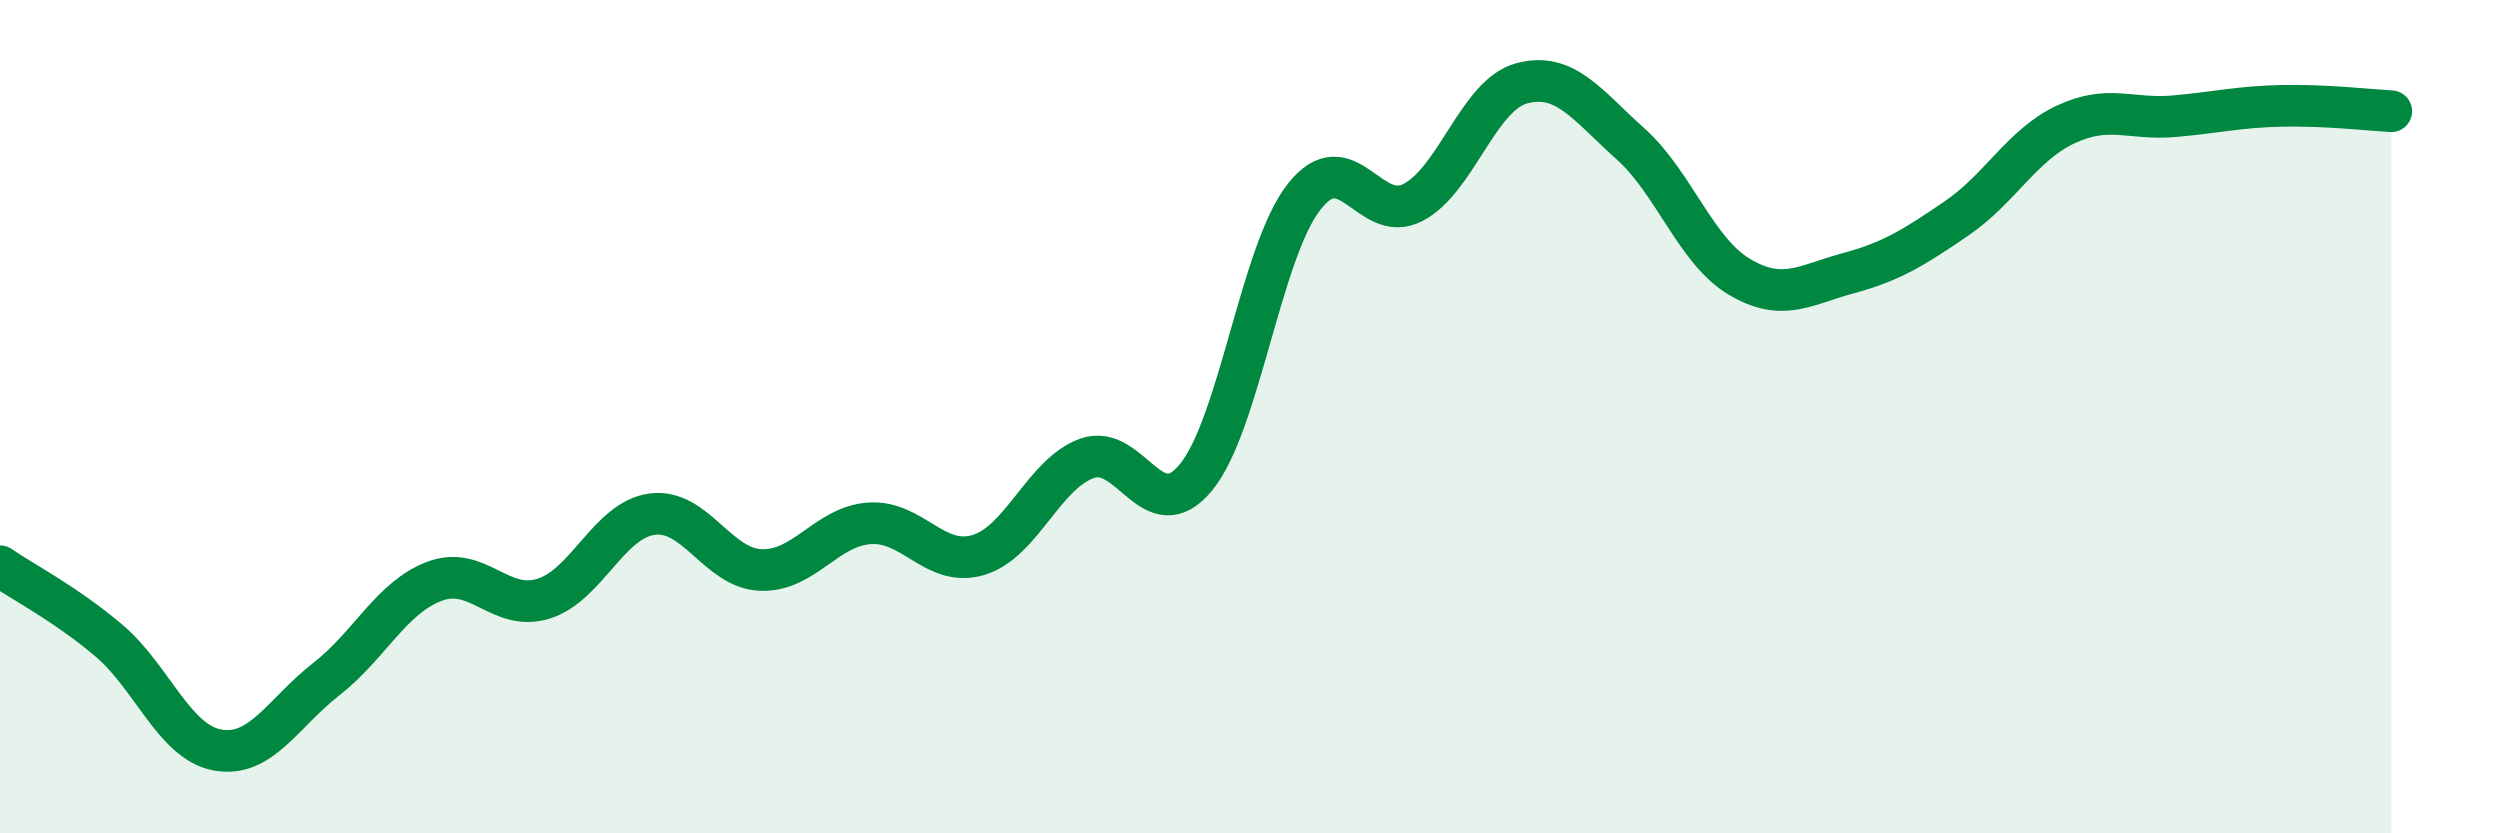
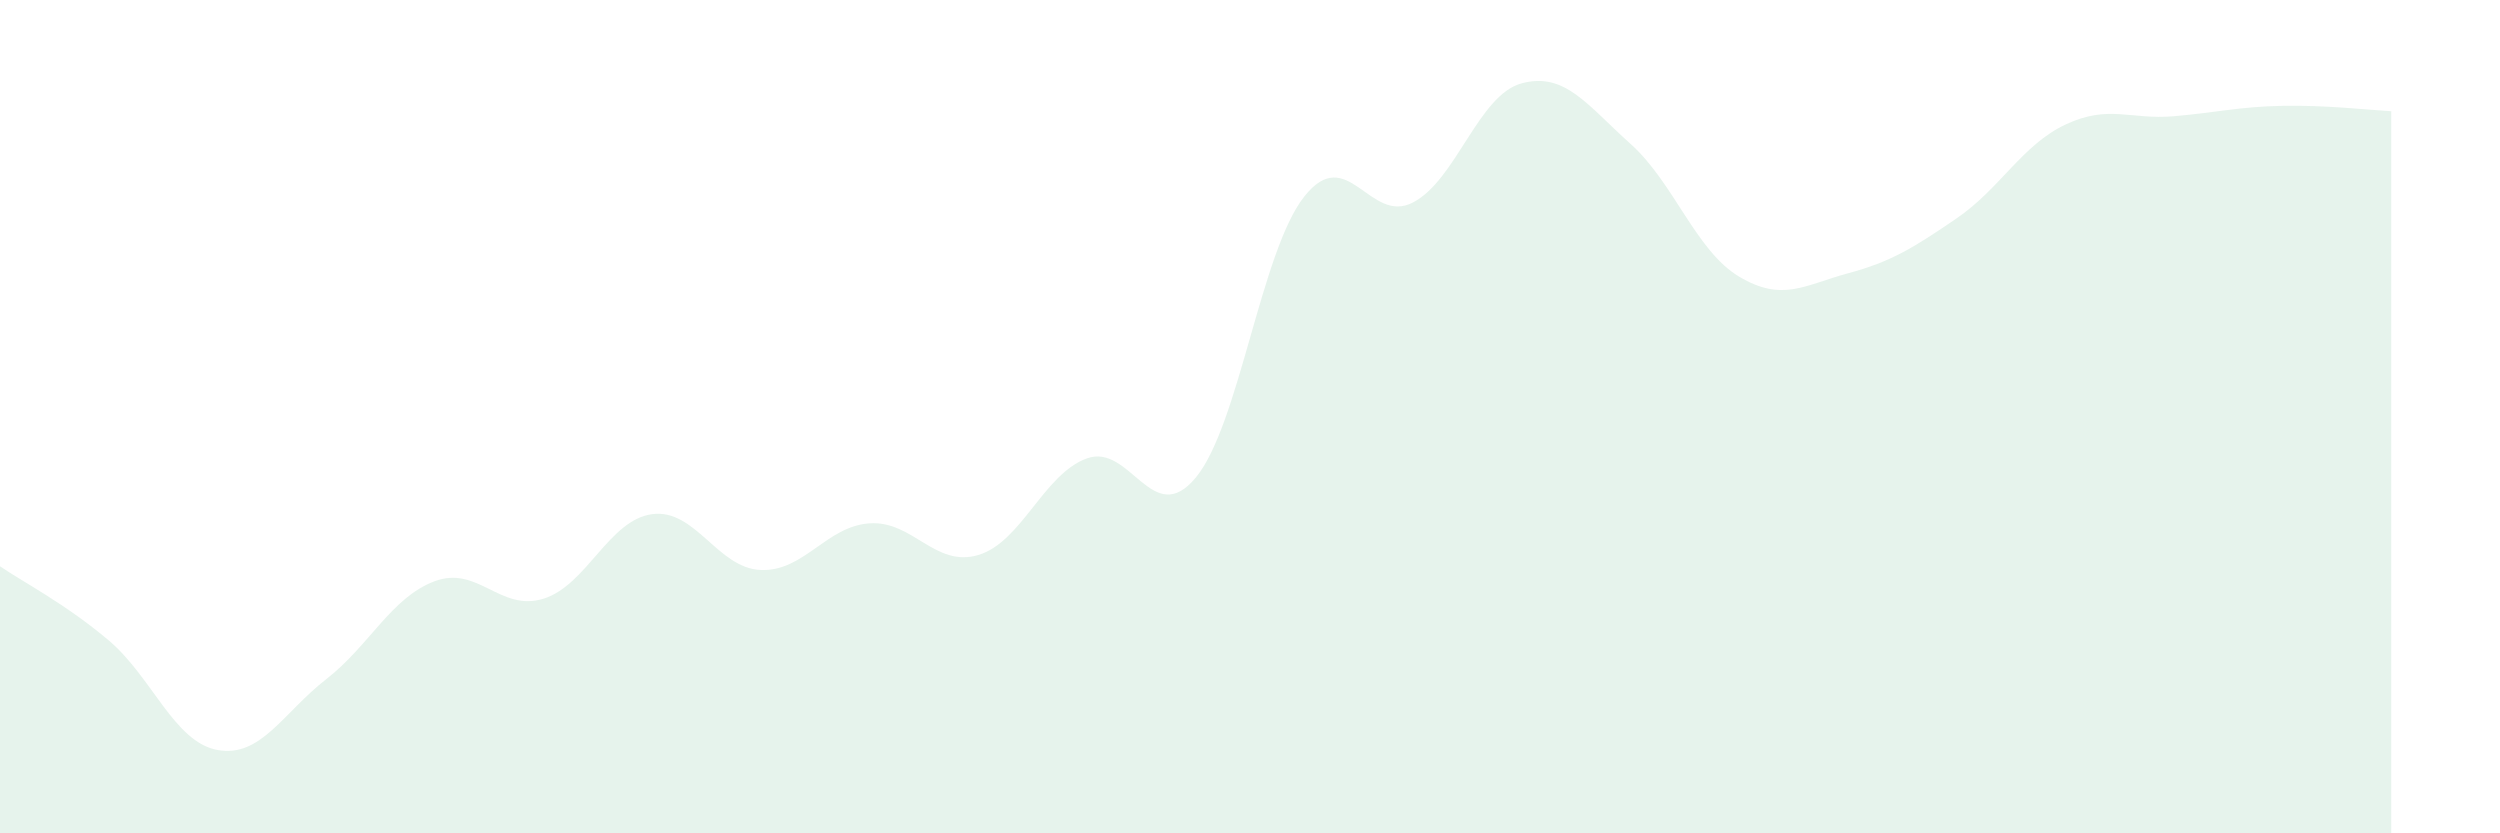
<svg xmlns="http://www.w3.org/2000/svg" width="60" height="20" viewBox="0 0 60 20">
  <path d="M 0,13.59 C 0.52,13.95 1.57,14.49 2.61,15.37 C 3.65,16.25 4.18,17.81 5.22,18 C 6.26,18.19 6.79,17.11 7.83,16.3 C 8.87,15.49 9.39,14.34 10.43,13.95 C 11.47,13.56 12,14.69 13.04,14.37 C 14.08,14.05 14.61,12.48 15.65,12.34 C 16.69,12.2 17.22,13.64 18.26,13.68 C 19.3,13.72 19.83,12.63 20.87,12.56 C 21.91,12.49 22.44,13.63 23.48,13.32 C 24.52,13.01 25.05,11.37 26.09,11 C 27.13,10.63 27.66,12.72 28.7,11.46 C 29.74,10.2 30.26,6.04 31.3,4.72 C 32.34,3.4 32.87,5.4 33.91,4.86 C 34.95,4.32 35.48,2.28 36.52,2 C 37.56,1.72 38.09,2.52 39.13,3.45 C 40.17,4.38 40.7,6.02 41.74,6.64 C 42.78,7.26 43.31,6.84 44.35,6.56 C 45.39,6.28 45.92,5.95 46.96,5.24 C 48,4.53 48.53,3.48 49.57,2.99 C 50.61,2.5 51.13,2.88 52.17,2.79 C 53.21,2.7 53.74,2.56 54.78,2.54 C 55.82,2.52 56.87,2.64 57.39,2.67L57.39 20L0 20Z" fill="#008740" opacity="0.1" stroke-linecap="round" stroke-linejoin="round" />
-   <path d="M 0,13.59 C 0.52,13.95 1.57,14.49 2.61,15.37 C 3.65,16.25 4.18,17.81 5.22,18 C 6.26,18.19 6.79,17.11 7.83,16.3 C 8.87,15.49 9.39,14.34 10.43,13.95 C 11.47,13.56 12,14.69 13.04,14.37 C 14.08,14.05 14.61,12.48 15.65,12.34 C 16.69,12.2 17.22,13.64 18.26,13.68 C 19.3,13.72 19.83,12.63 20.87,12.56 C 21.91,12.49 22.44,13.63 23.48,13.32 C 24.52,13.01 25.05,11.37 26.09,11 C 27.13,10.63 27.66,12.72 28.7,11.46 C 29.74,10.2 30.26,6.04 31.3,4.72 C 32.34,3.4 32.87,5.4 33.91,4.86 C 34.95,4.32 35.48,2.28 36.52,2 C 37.56,1.72 38.09,2.52 39.13,3.45 C 40.17,4.38 40.7,6.02 41.74,6.64 C 42.78,7.26 43.31,6.84 44.35,6.56 C 45.39,6.28 45.92,5.95 46.96,5.24 C 48,4.53 48.53,3.48 49.57,2.99 C 50.61,2.5 51.13,2.88 52.17,2.79 C 53.21,2.7 53.74,2.56 54.78,2.54 C 55.82,2.52 56.87,2.64 57.39,2.67" stroke="#008740" stroke-width="1" fill="none" stroke-linecap="round" stroke-linejoin="round" />
</svg>